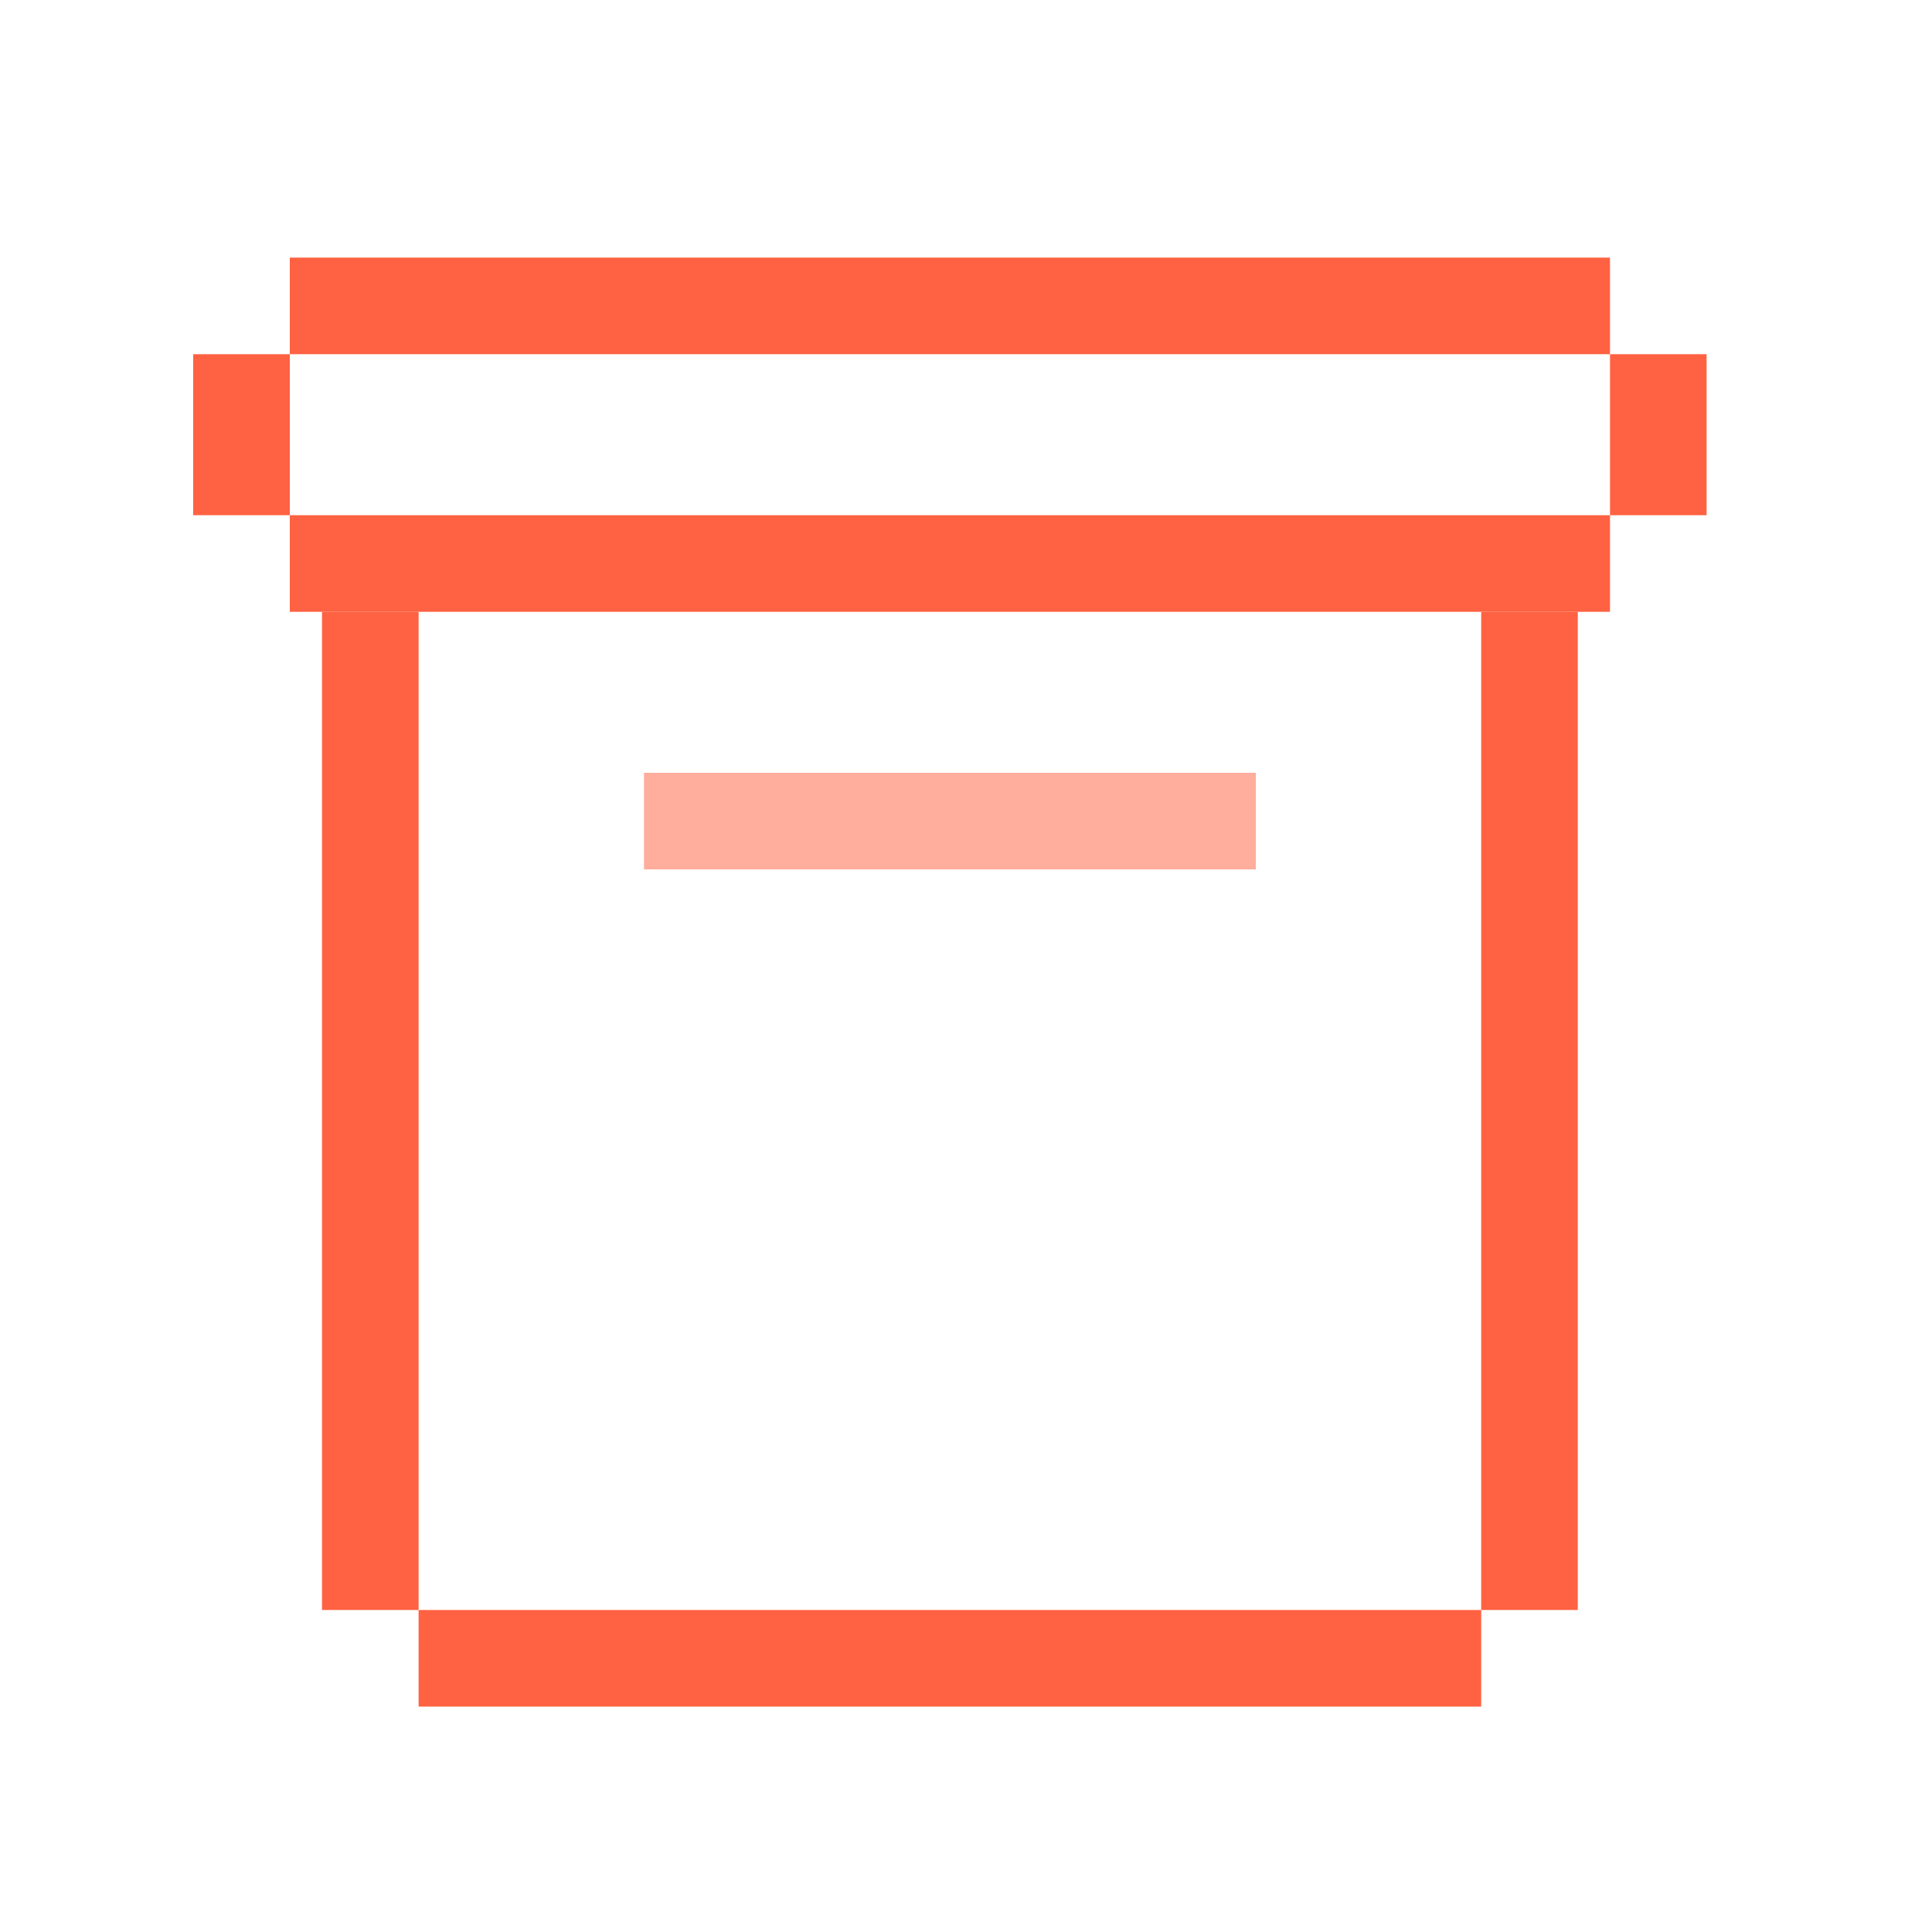
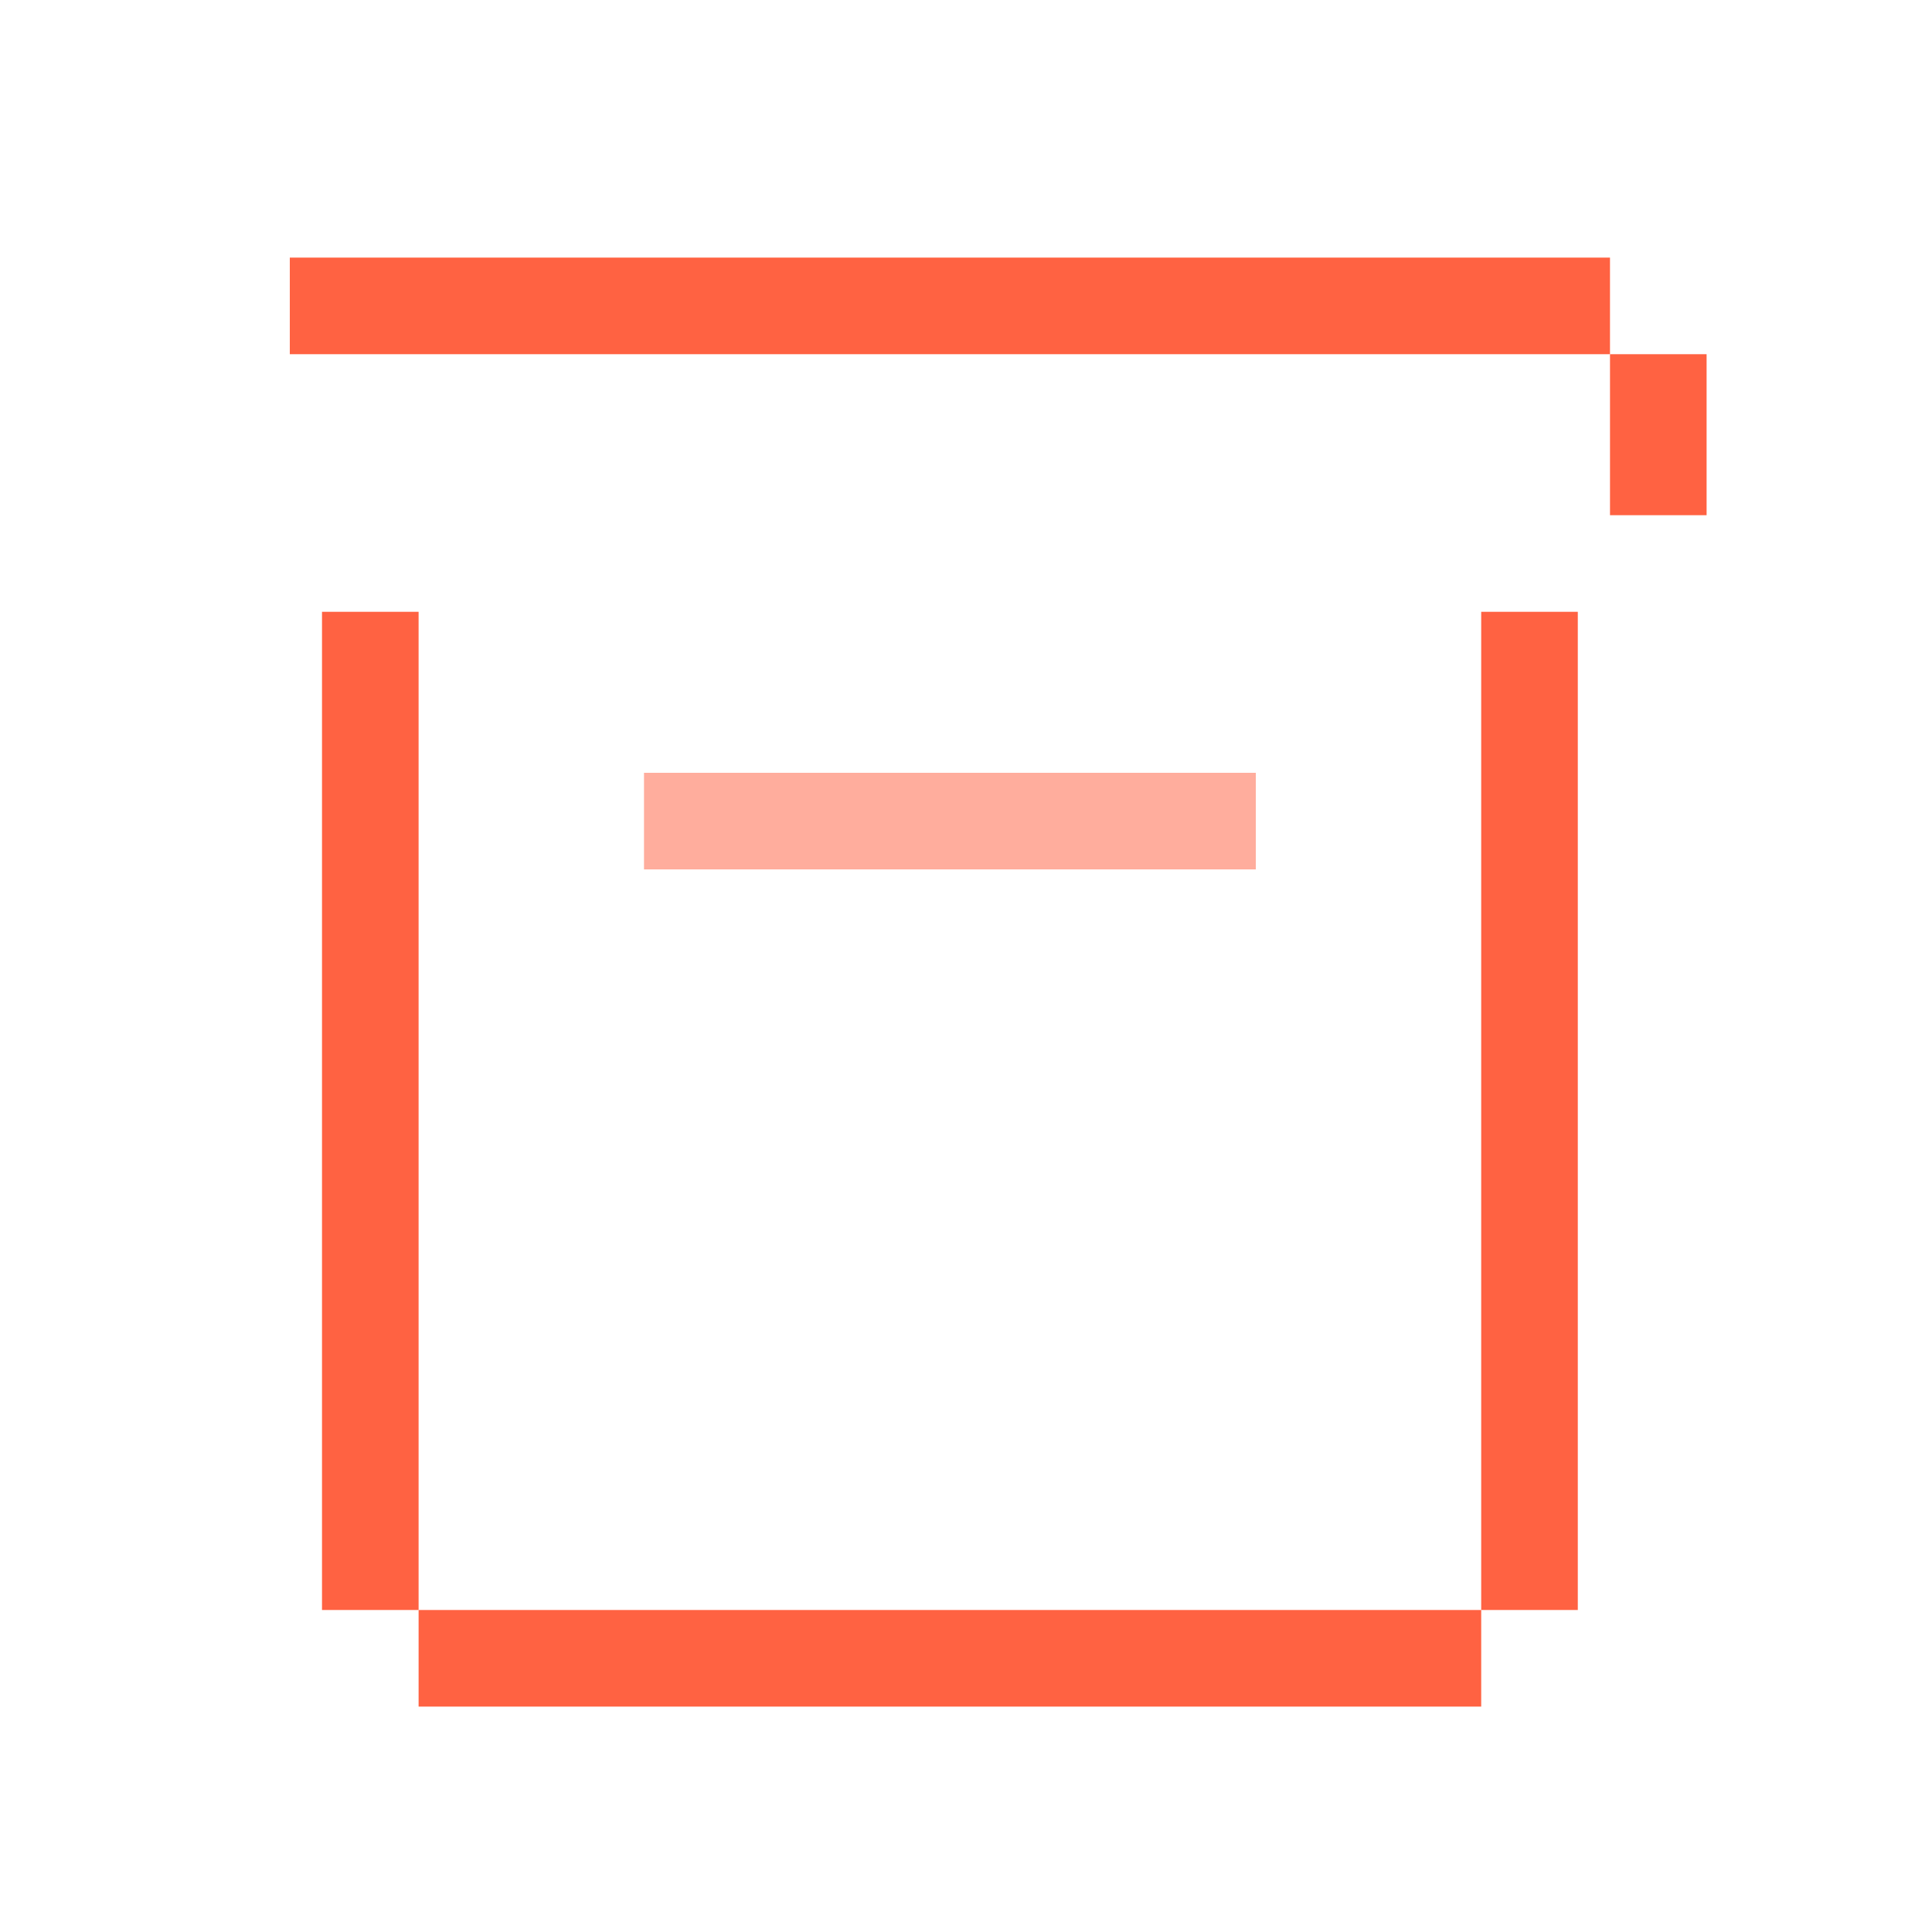
<svg xmlns="http://www.w3.org/2000/svg" width="60" height="60" viewBox="0 0 60 60" fill="none">
  <path d="M13 19L13 50L10 50L10 19L13 19Z" fill="#FF6242" />
-   <path d="M9 11L9 16L6 16L6 11L9 11Z" fill="#FF6242" />
  <path d="M53 11L53 16L50 16L50 11L53 11Z" fill="#FF6242" />
  <path d="M49 19L49 50L46 50L46 19L49 19Z" fill="#FF6242" />
  <path d="M9 8H50V11H9V8Z" fill="#FF6242" />
-   <path d="M9 16H50V19H9V16Z" fill="#FF6242" />
  <path opacity="0.8" d="M20 24H39V27H20V24Z" fill="#FF9985" />
  <path d="M13 50H46V53H13V50Z" fill="#FF6242" />
</svg>